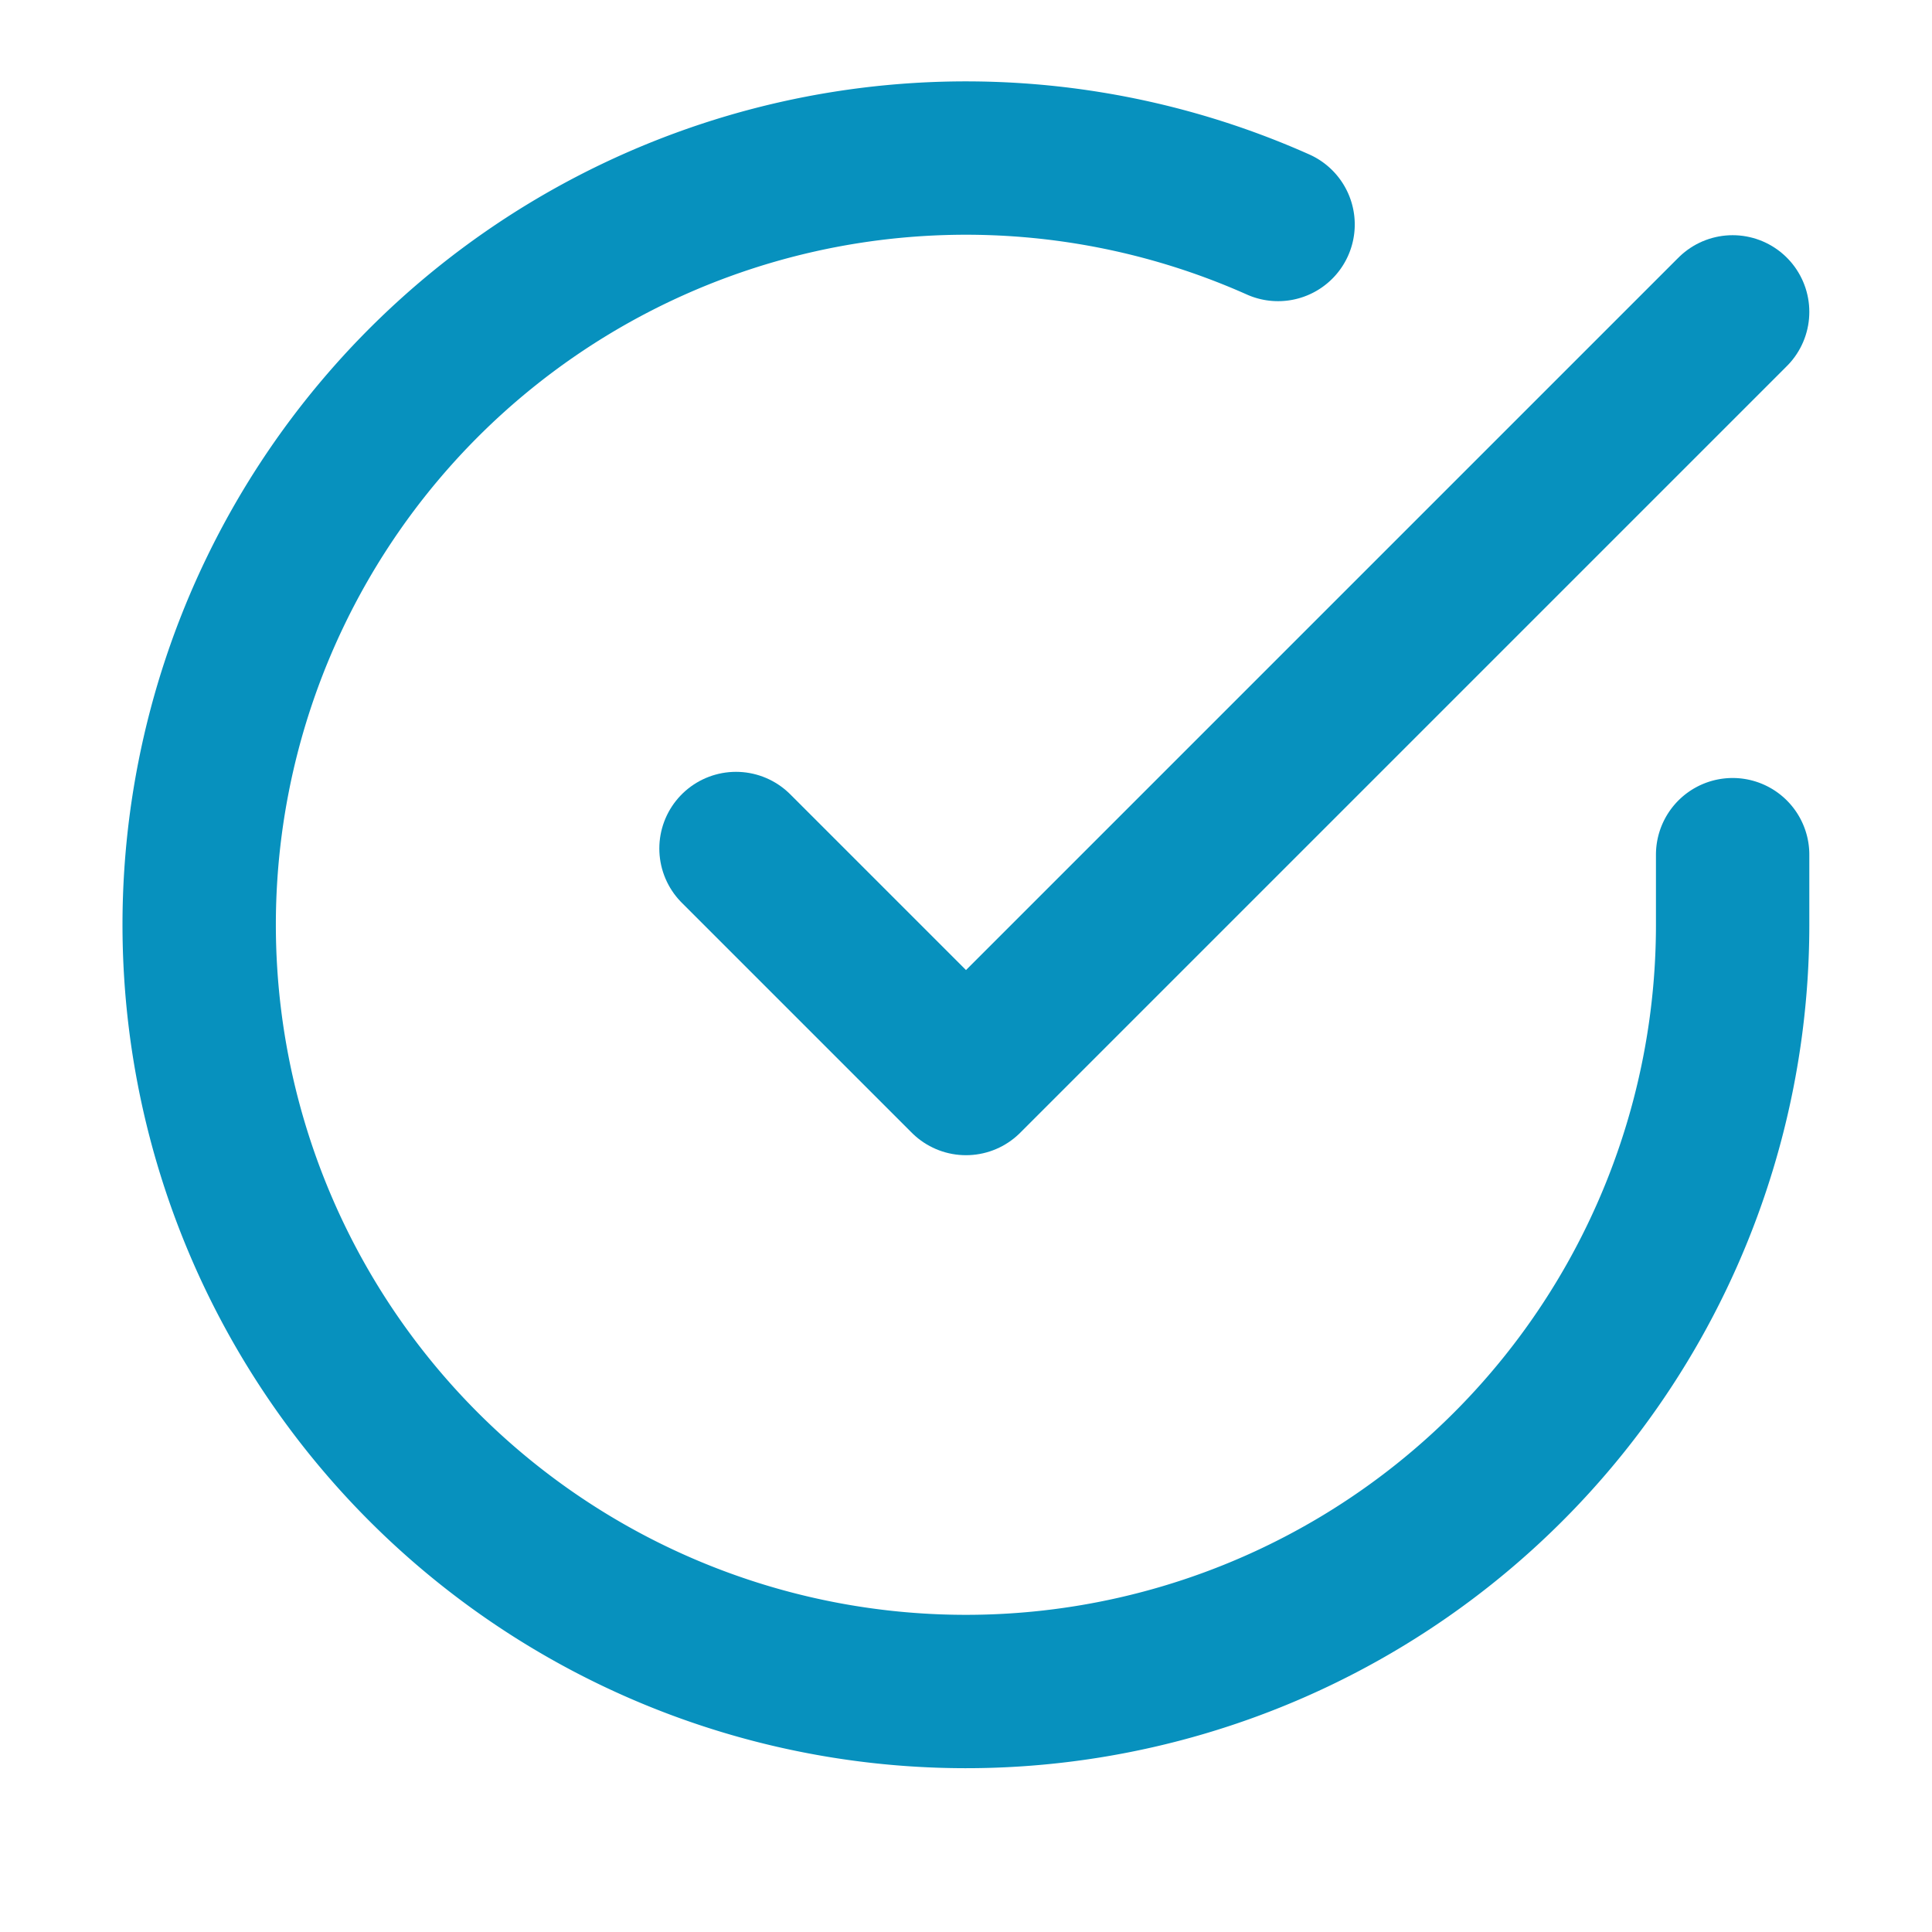
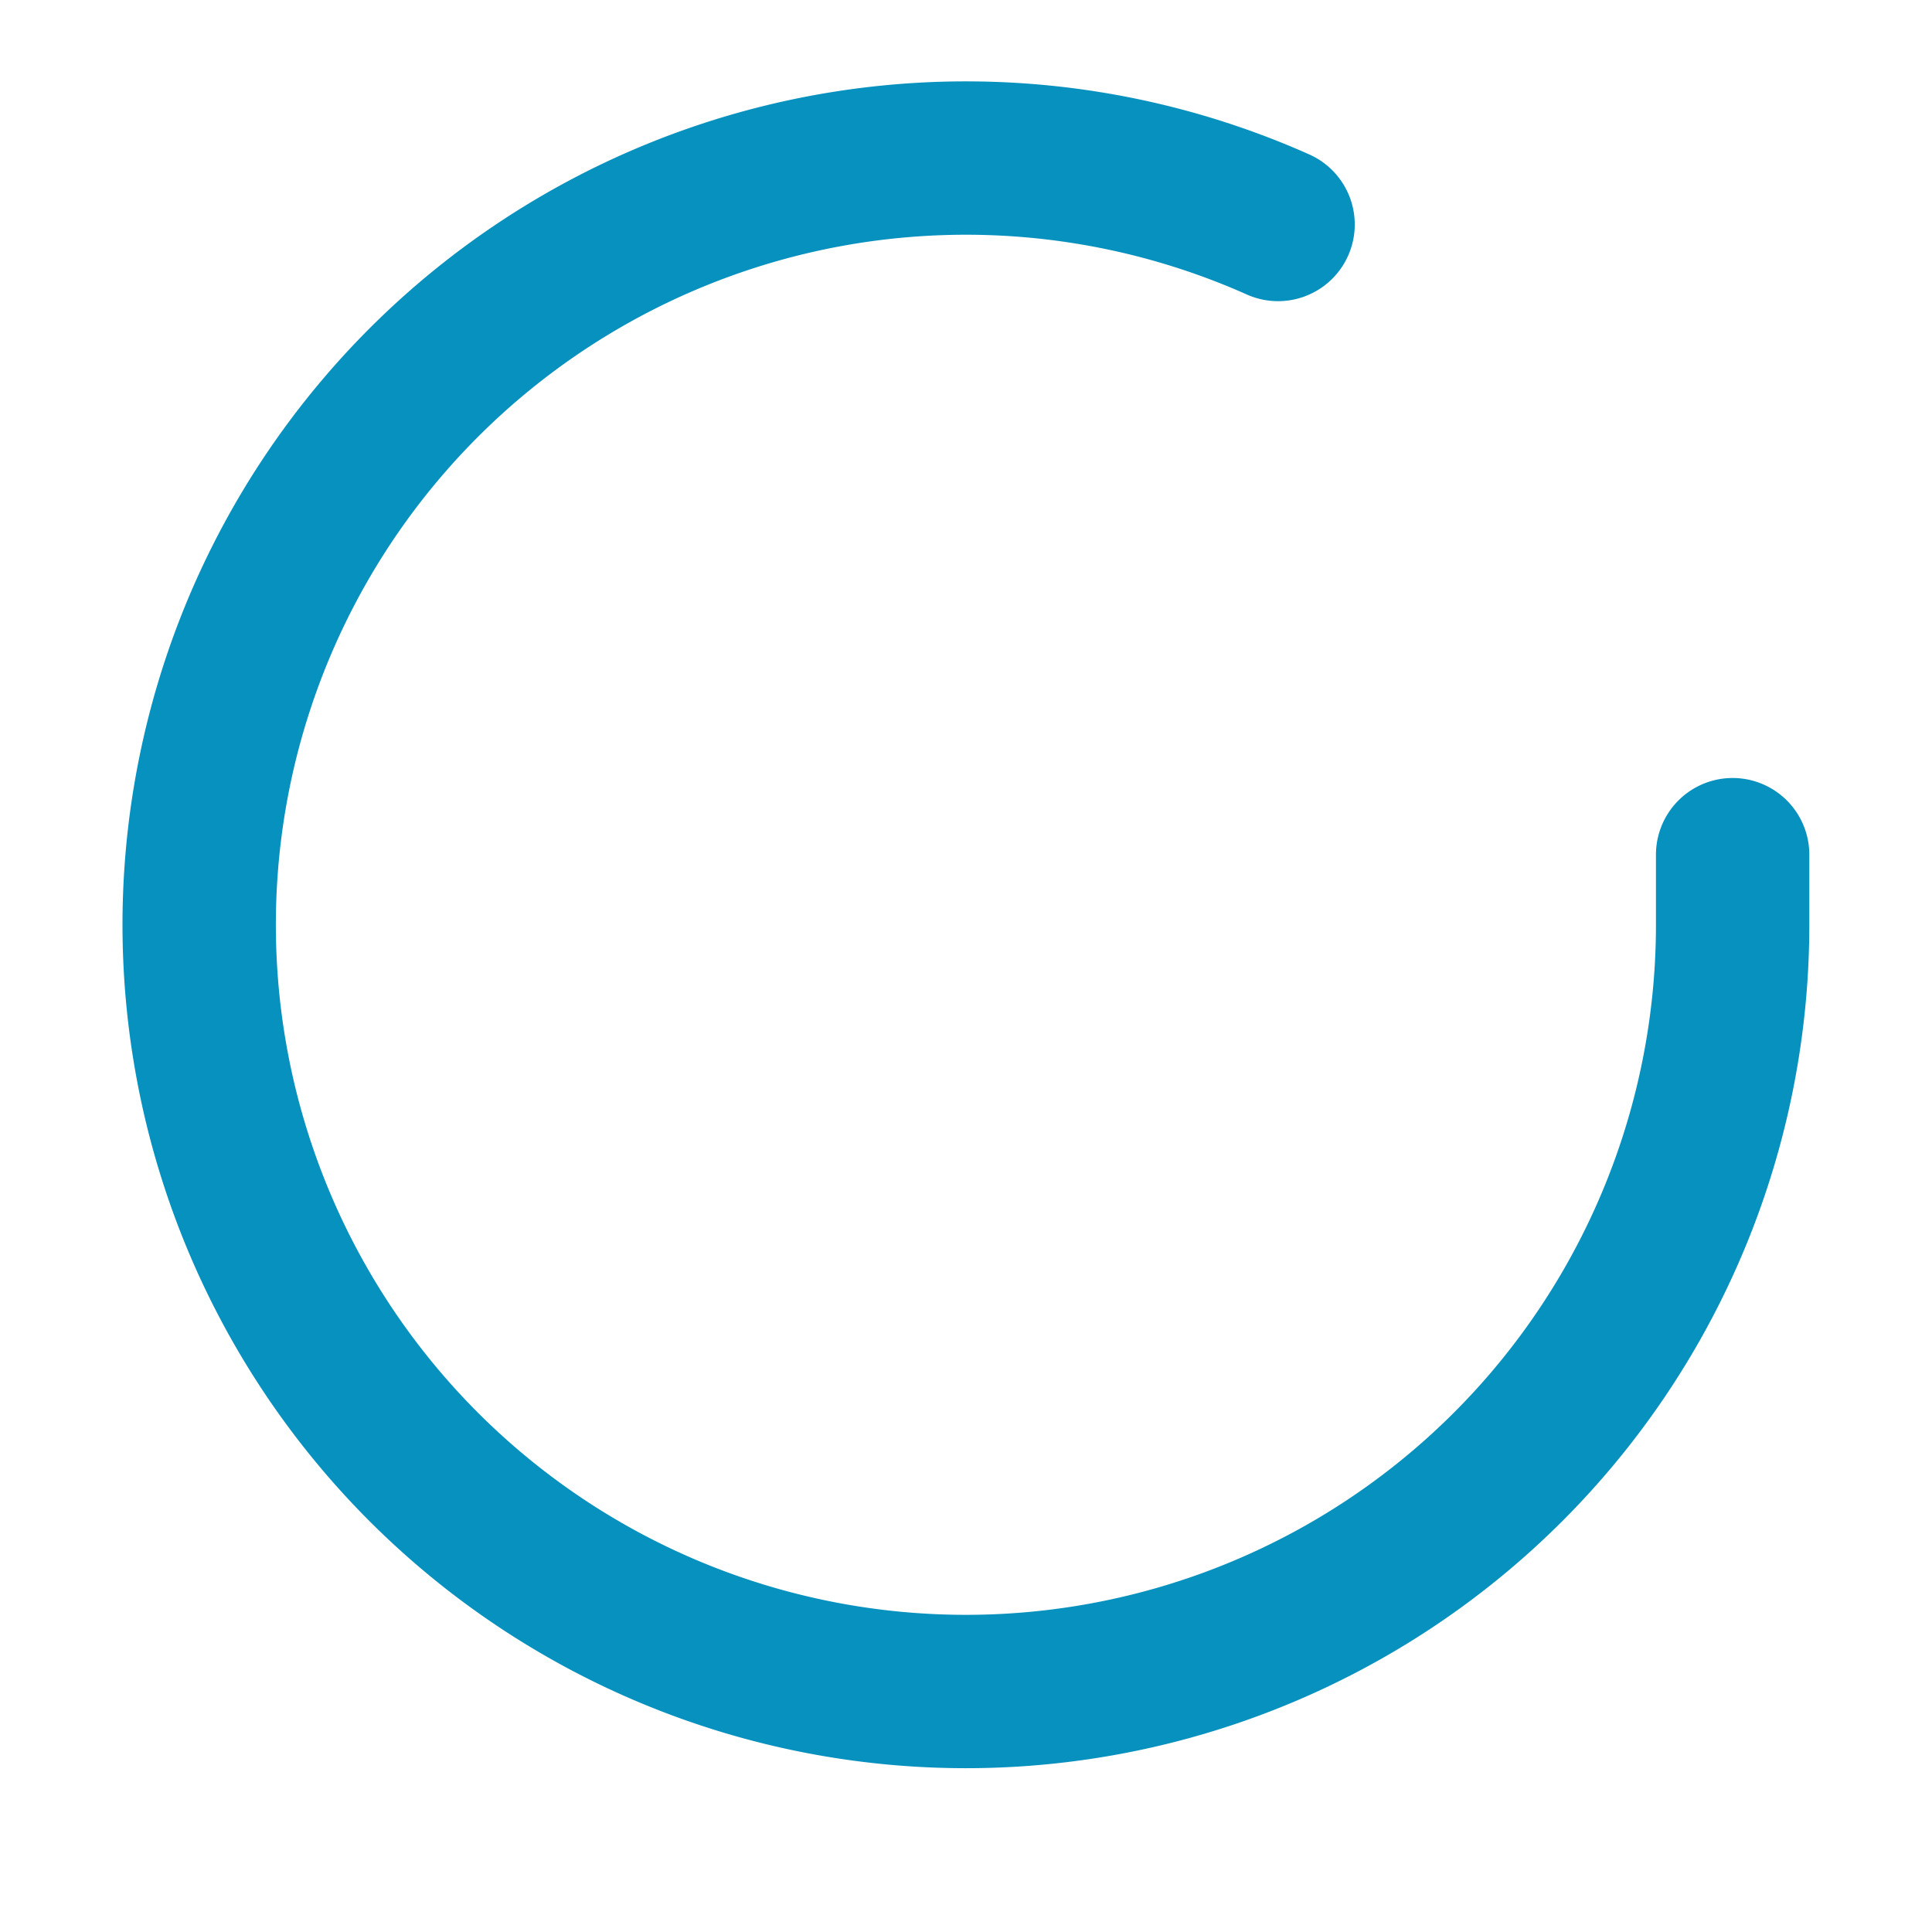
<svg xmlns="http://www.w3.org/2000/svg" width="21" height="21" fill="none" viewBox="0 0 21 21">
  <path stroke="#0791BE" stroke-linecap="round" stroke-linejoin="round" stroke-width="1.667" d="M18.833 9.29v.767a8.334 8.334 0 1 1-4.941-7.617" />
-   <path stroke="#0791BE" stroke-linecap="round" stroke-linejoin="round" stroke-width="1.667" d="m8 9.223 2.5 2.5 8.333-8.333" />
</svg>